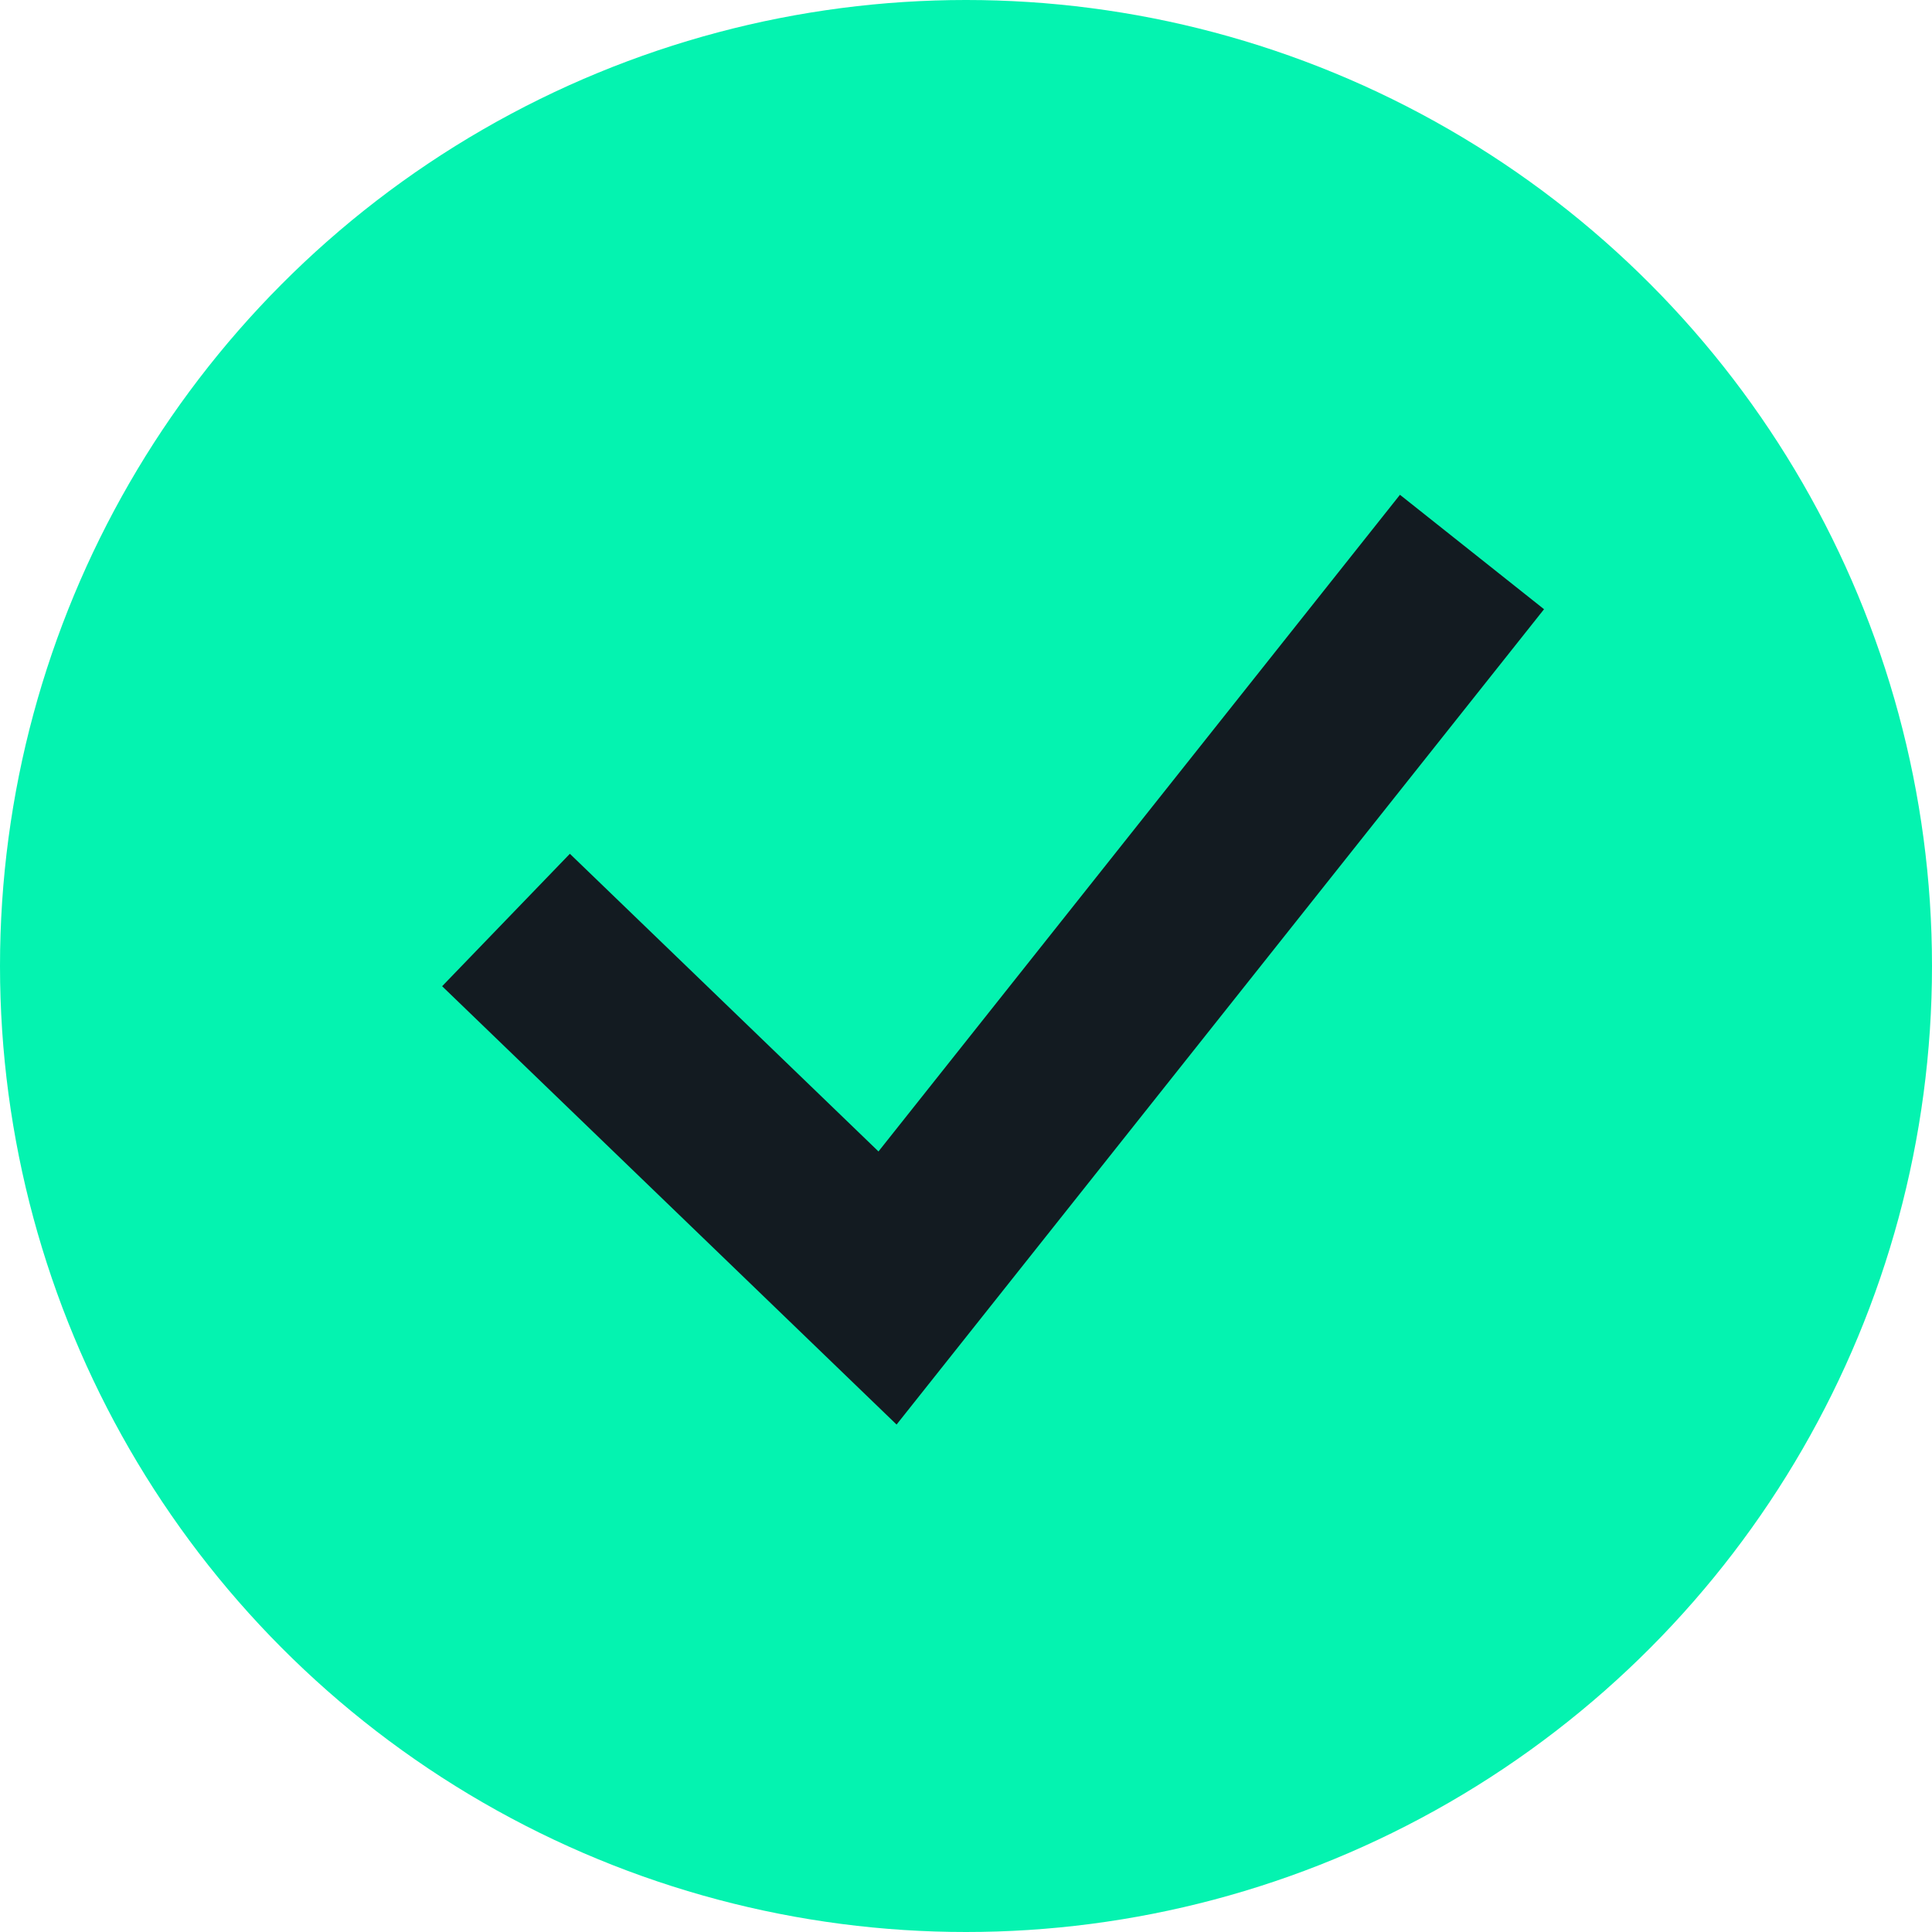
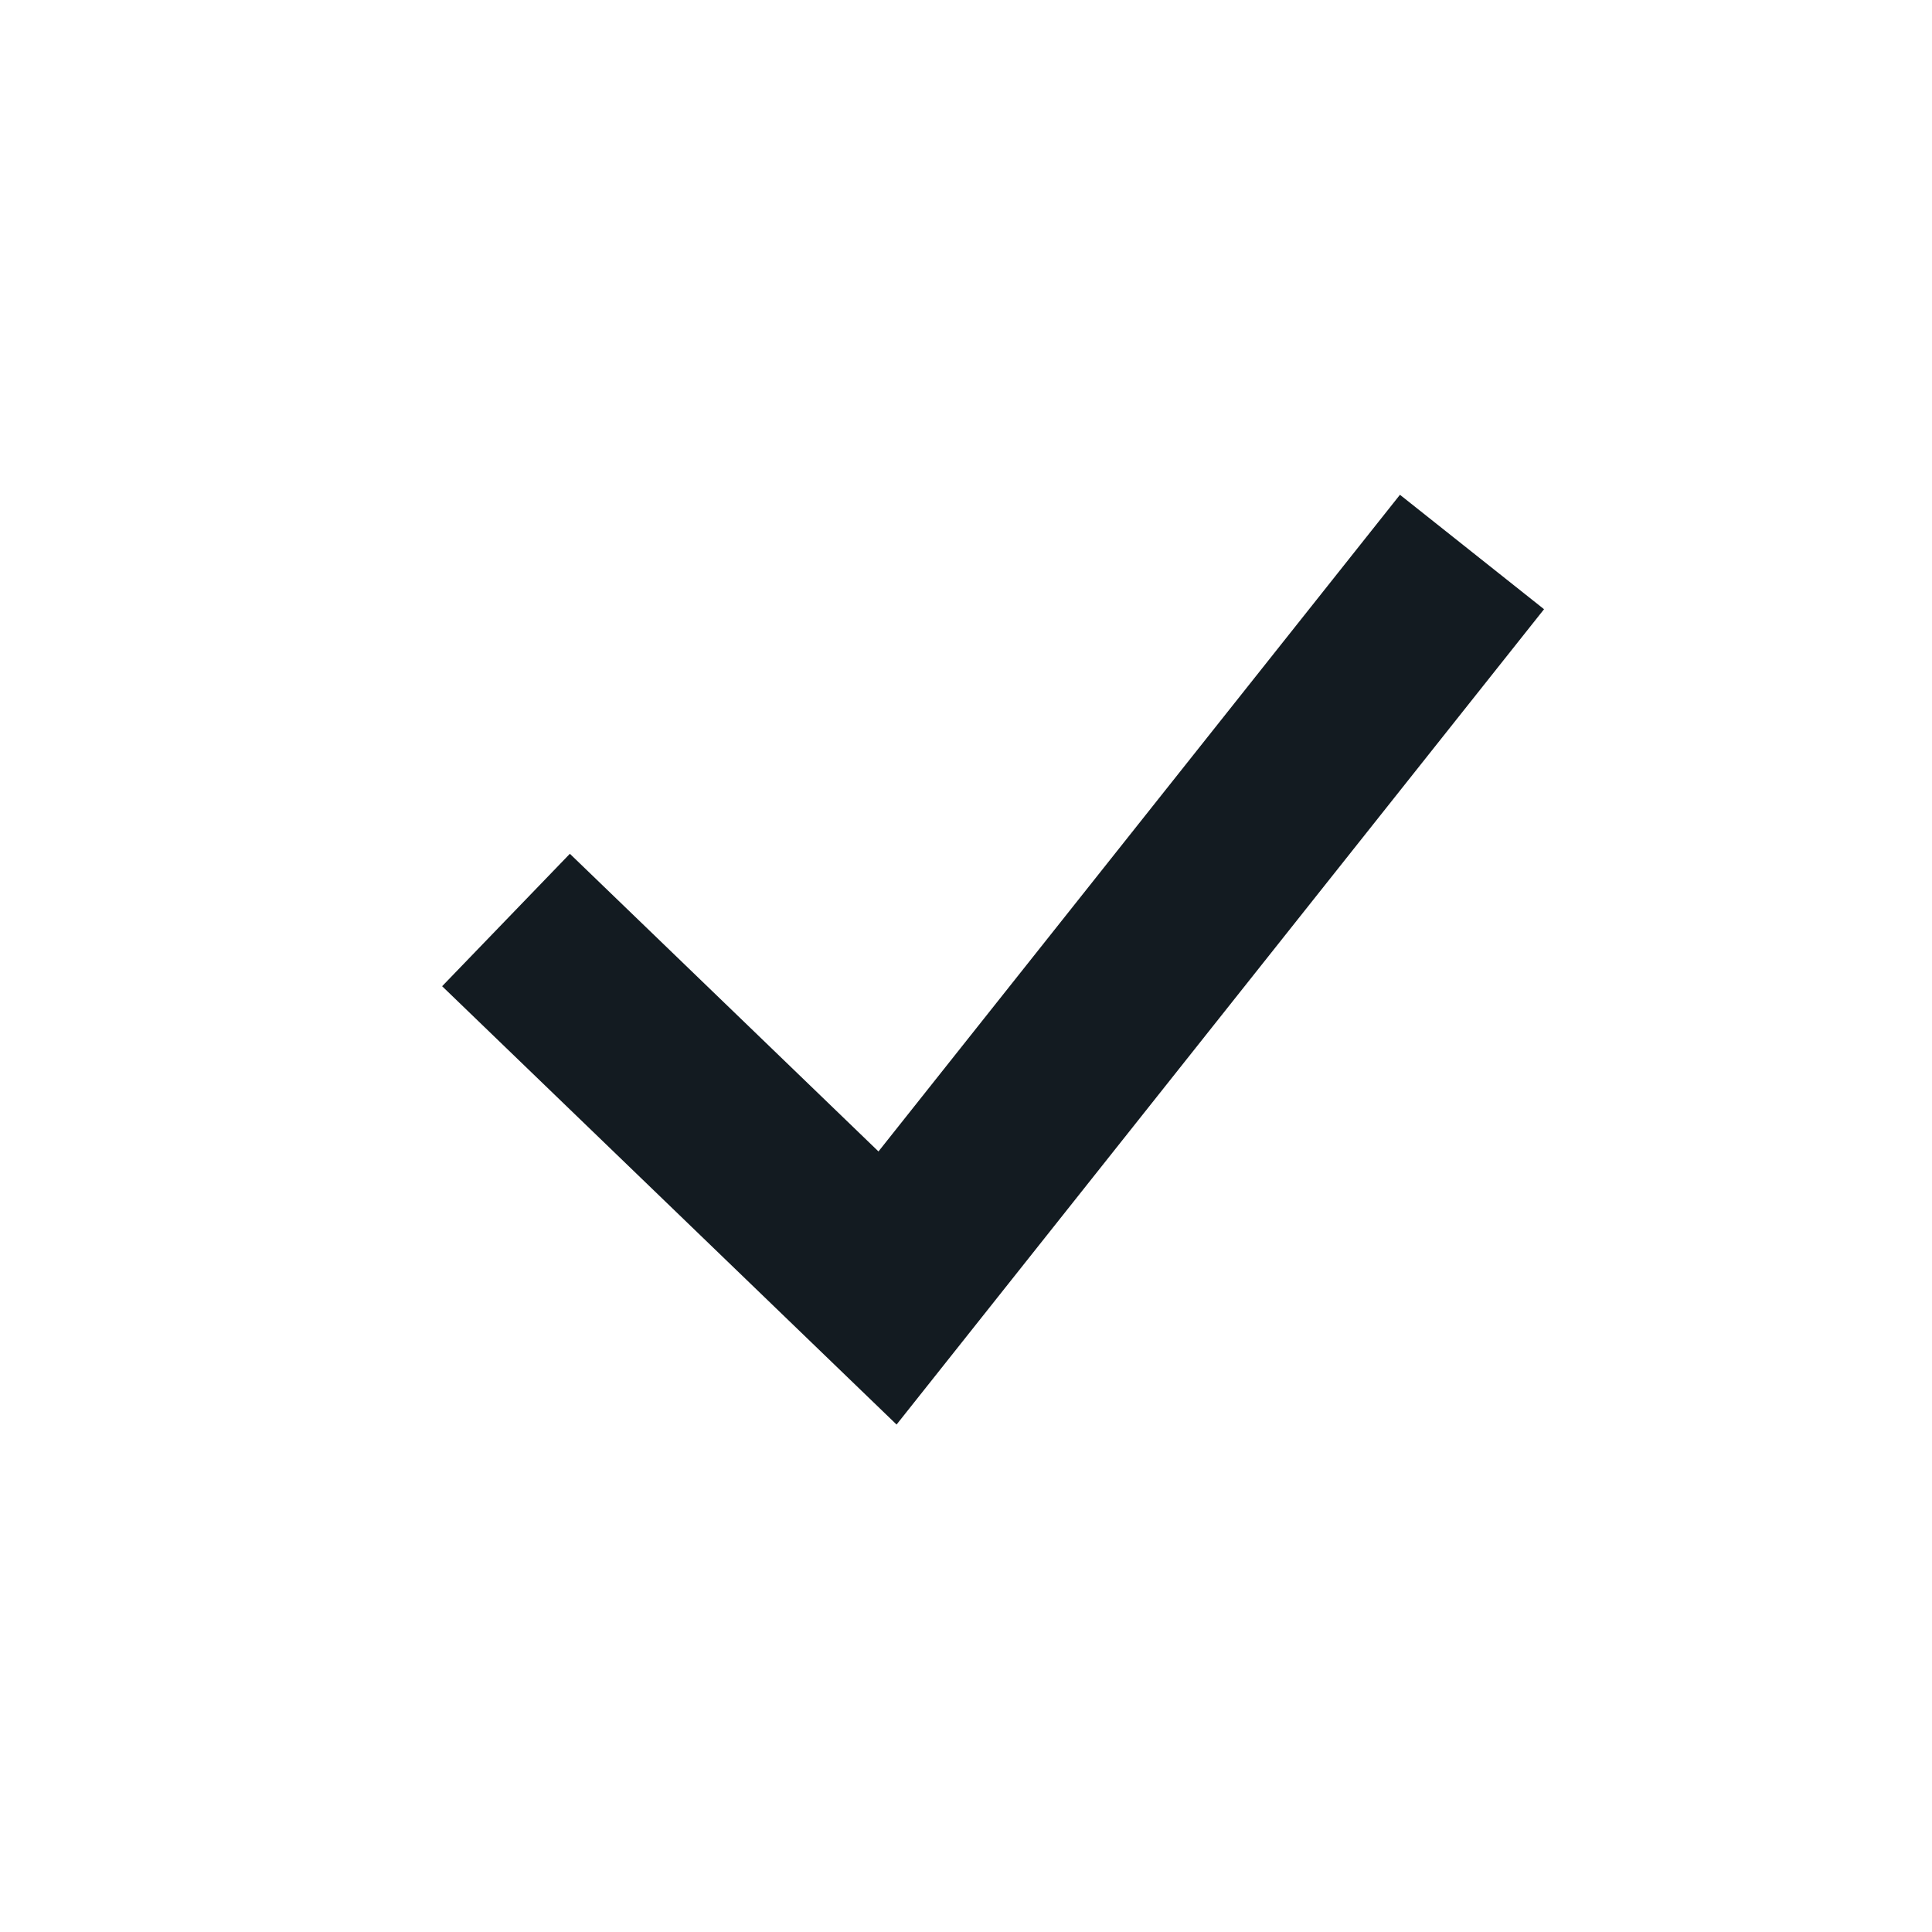
<svg xmlns="http://www.w3.org/2000/svg" width="21" height="21" fill="none">
-   <circle cx="10.5" cy="10.5" r="10.5" fill="#04F3B0" />
  <path d="m5.5 10 4.147 4 3.706-4.667L16 6" stroke="#131B21" stroke-width="2" />
</svg>